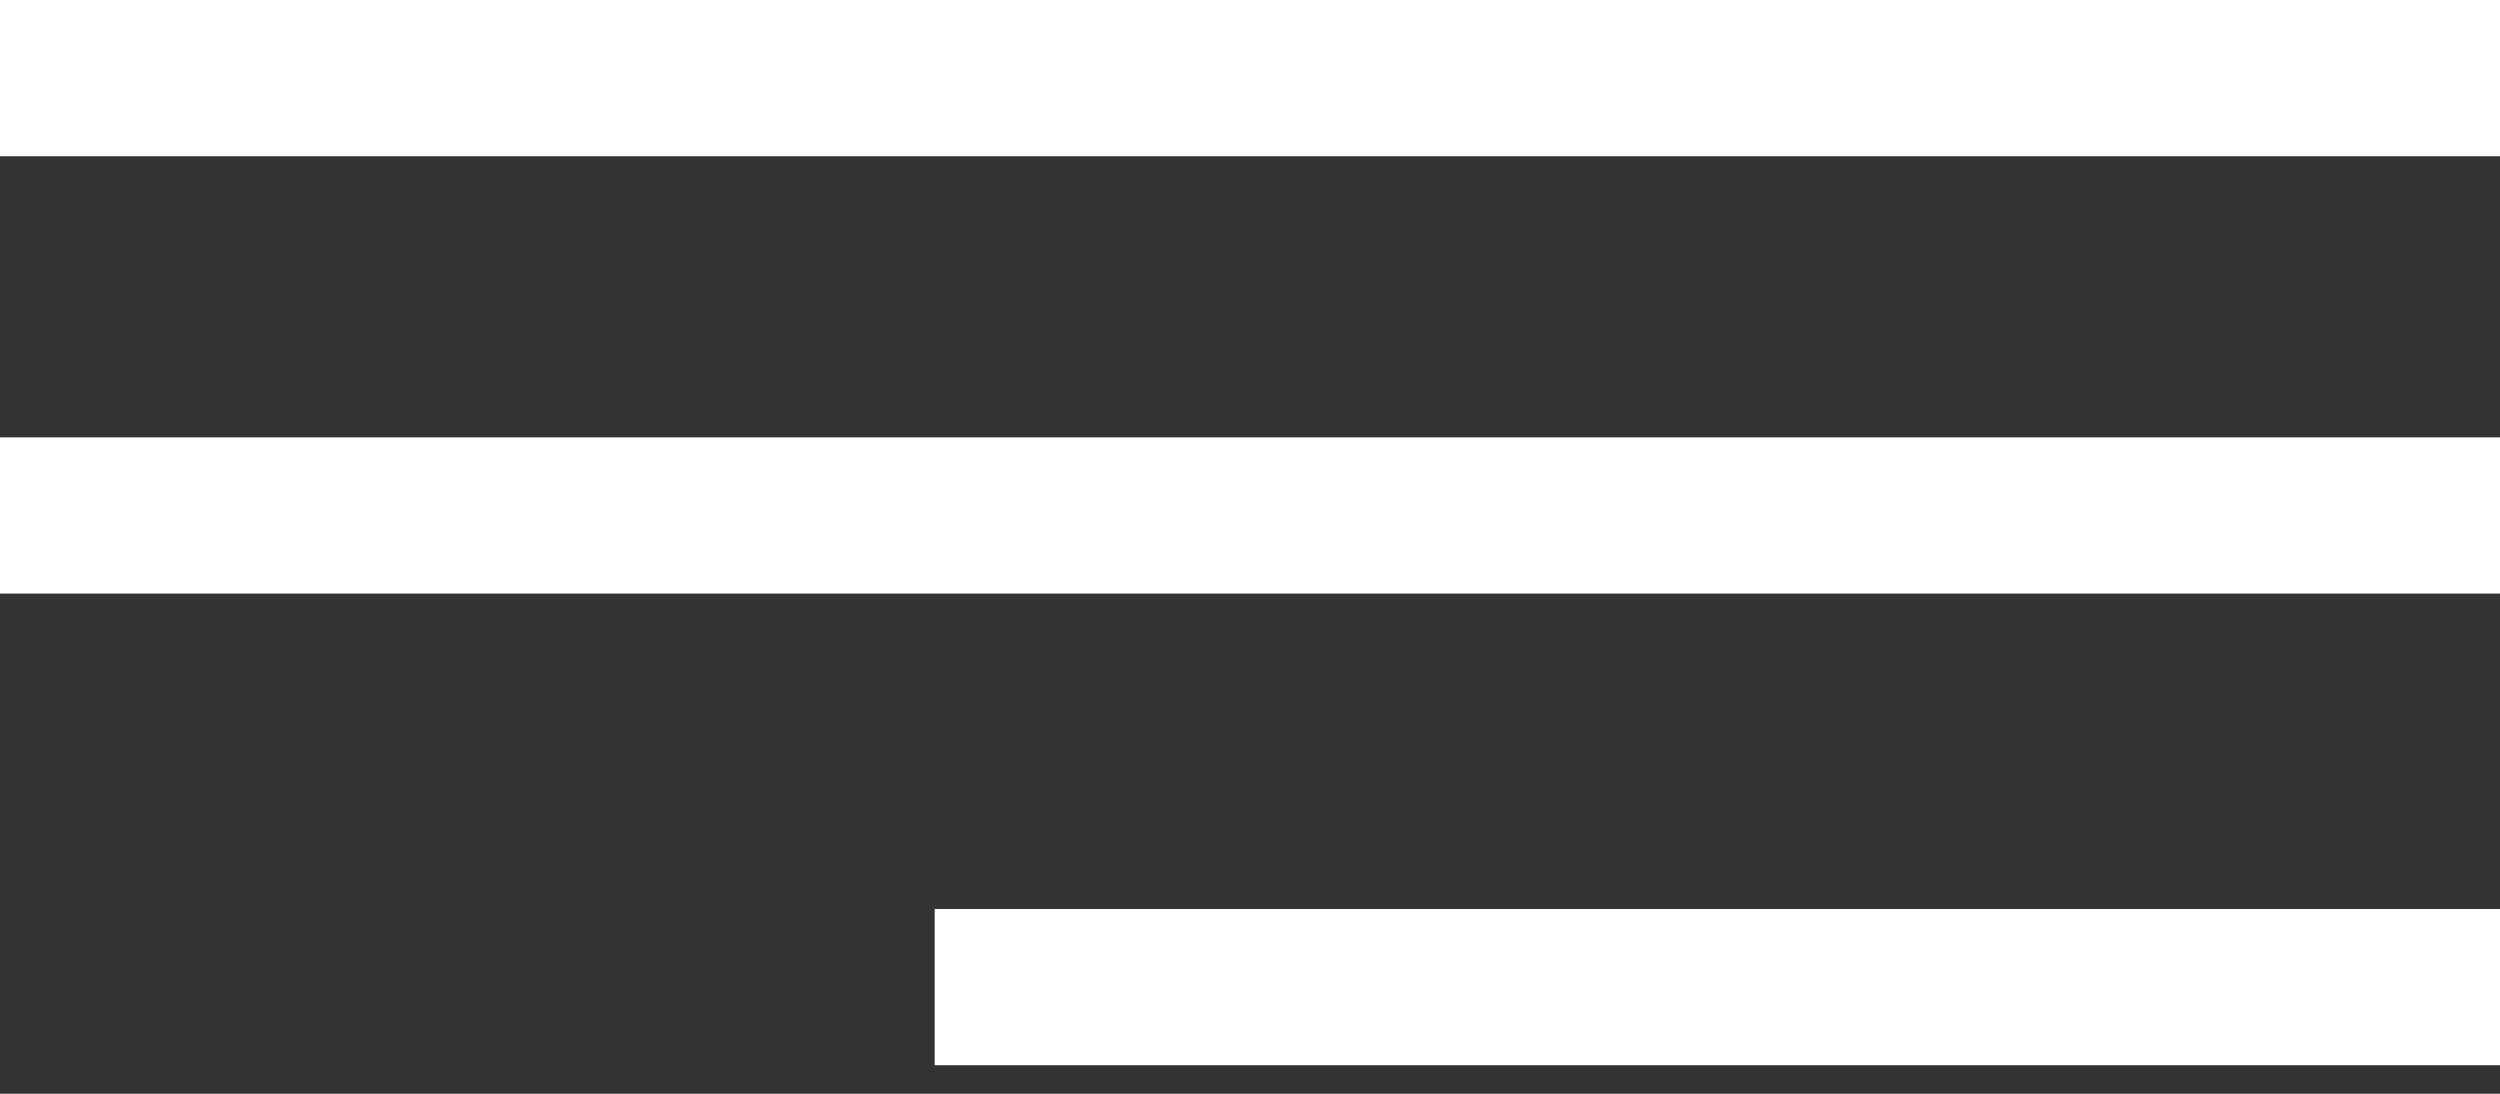
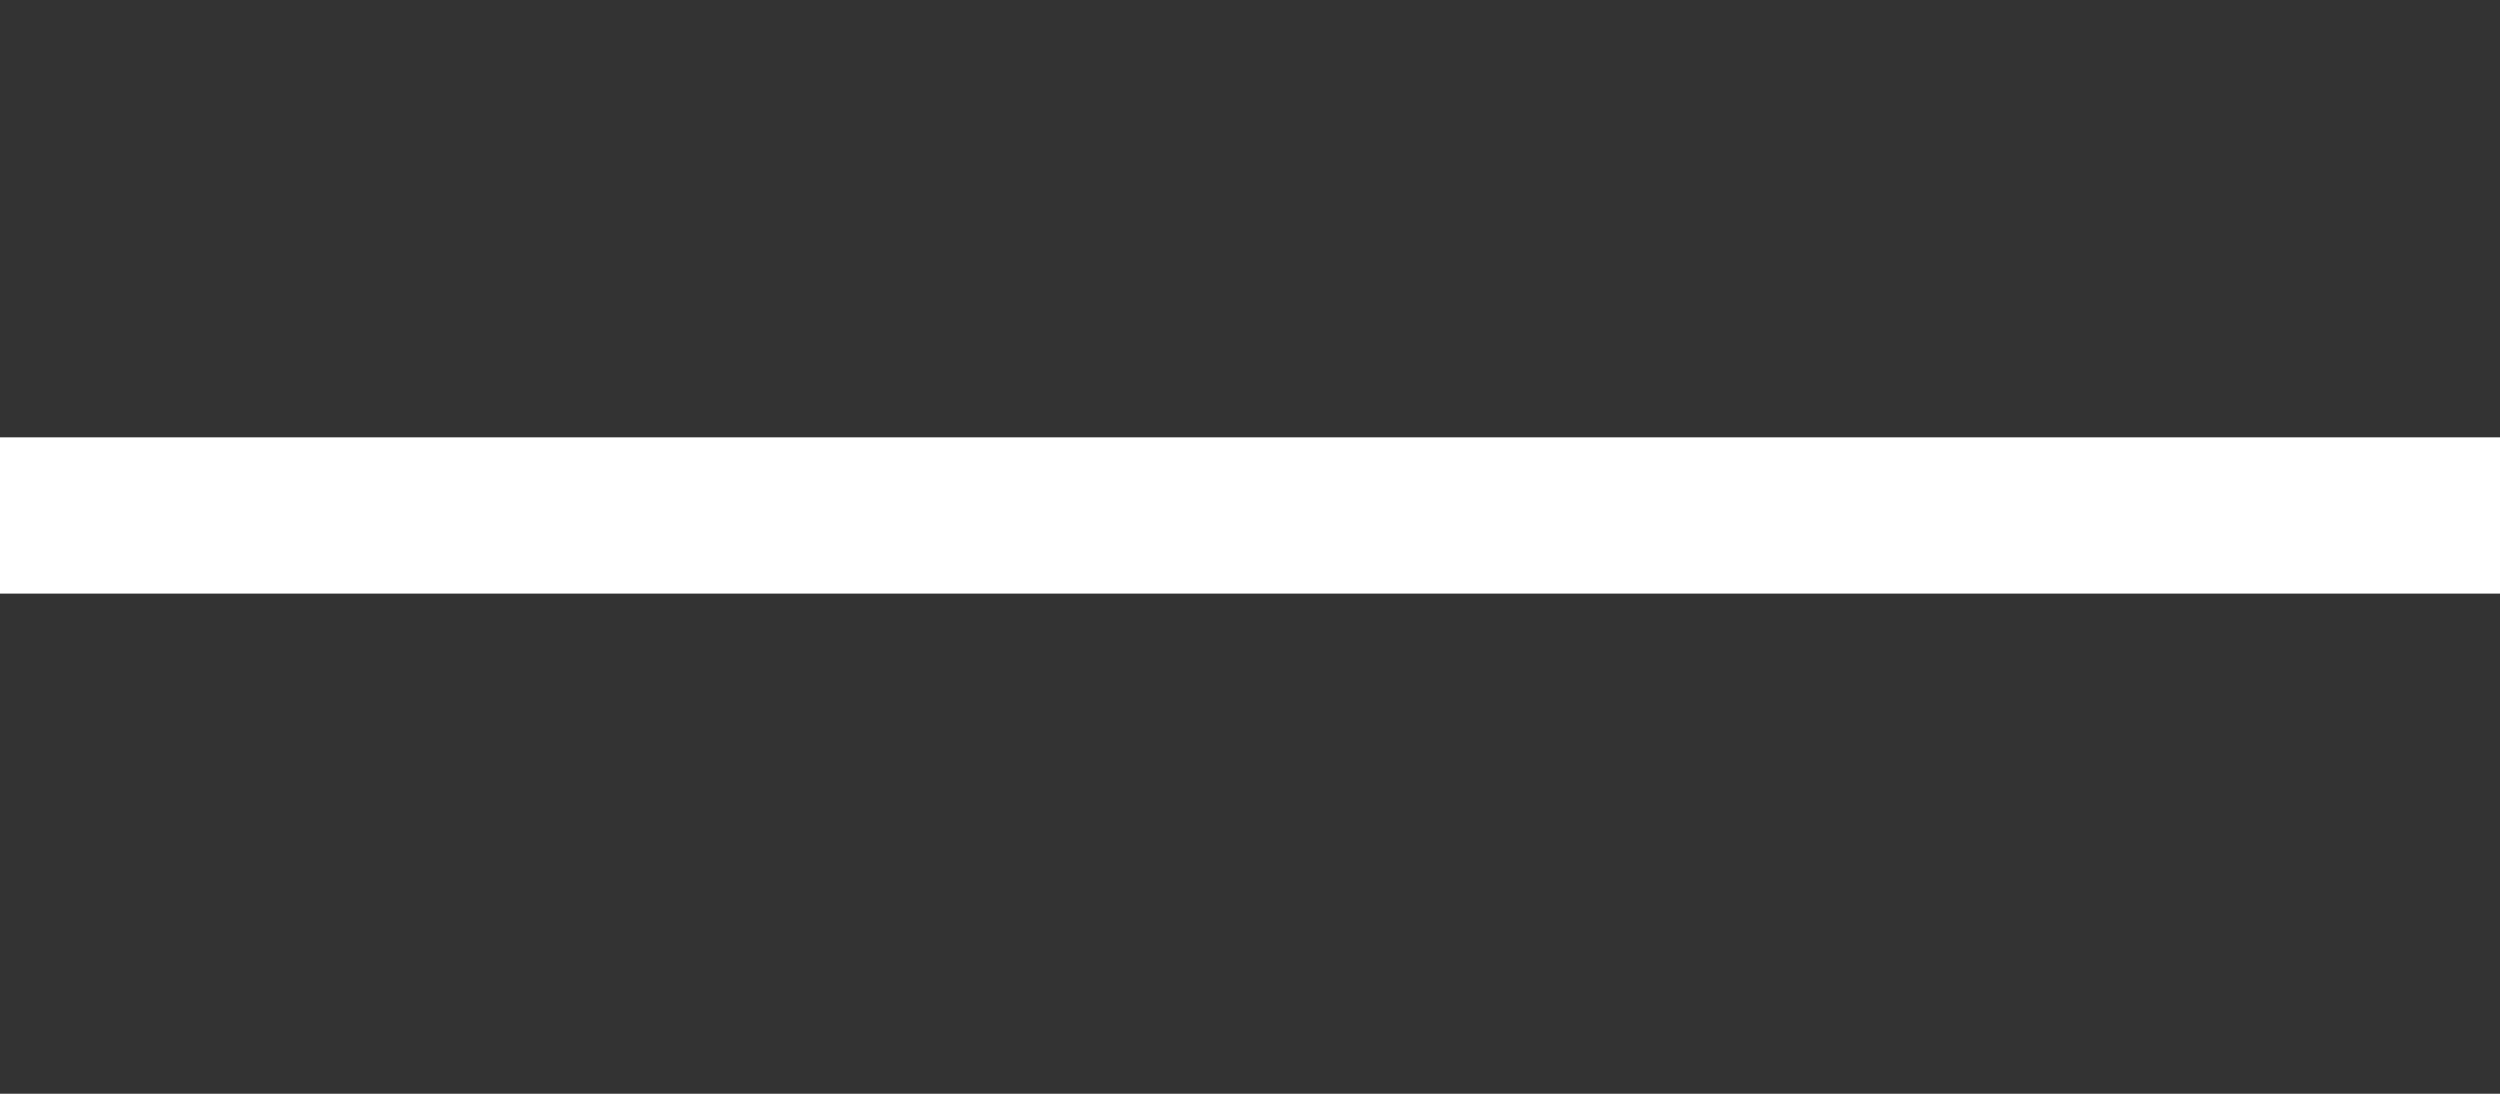
<svg xmlns="http://www.w3.org/2000/svg" width="32" height="14" viewBox="0 0 32 14" fill="none">
  <rect x="0" y="0" width="32" height="14" fill="#333333" stroke="none" />
-   <path d="M0 1H32" stroke="white" stroke-width="2" />
  <path d="M0 6.598H32" stroke="white" stroke-width="2" />
-   <path d="M11.964 12.635L32 12.635" stroke="white" stroke-width="2" />
</svg>